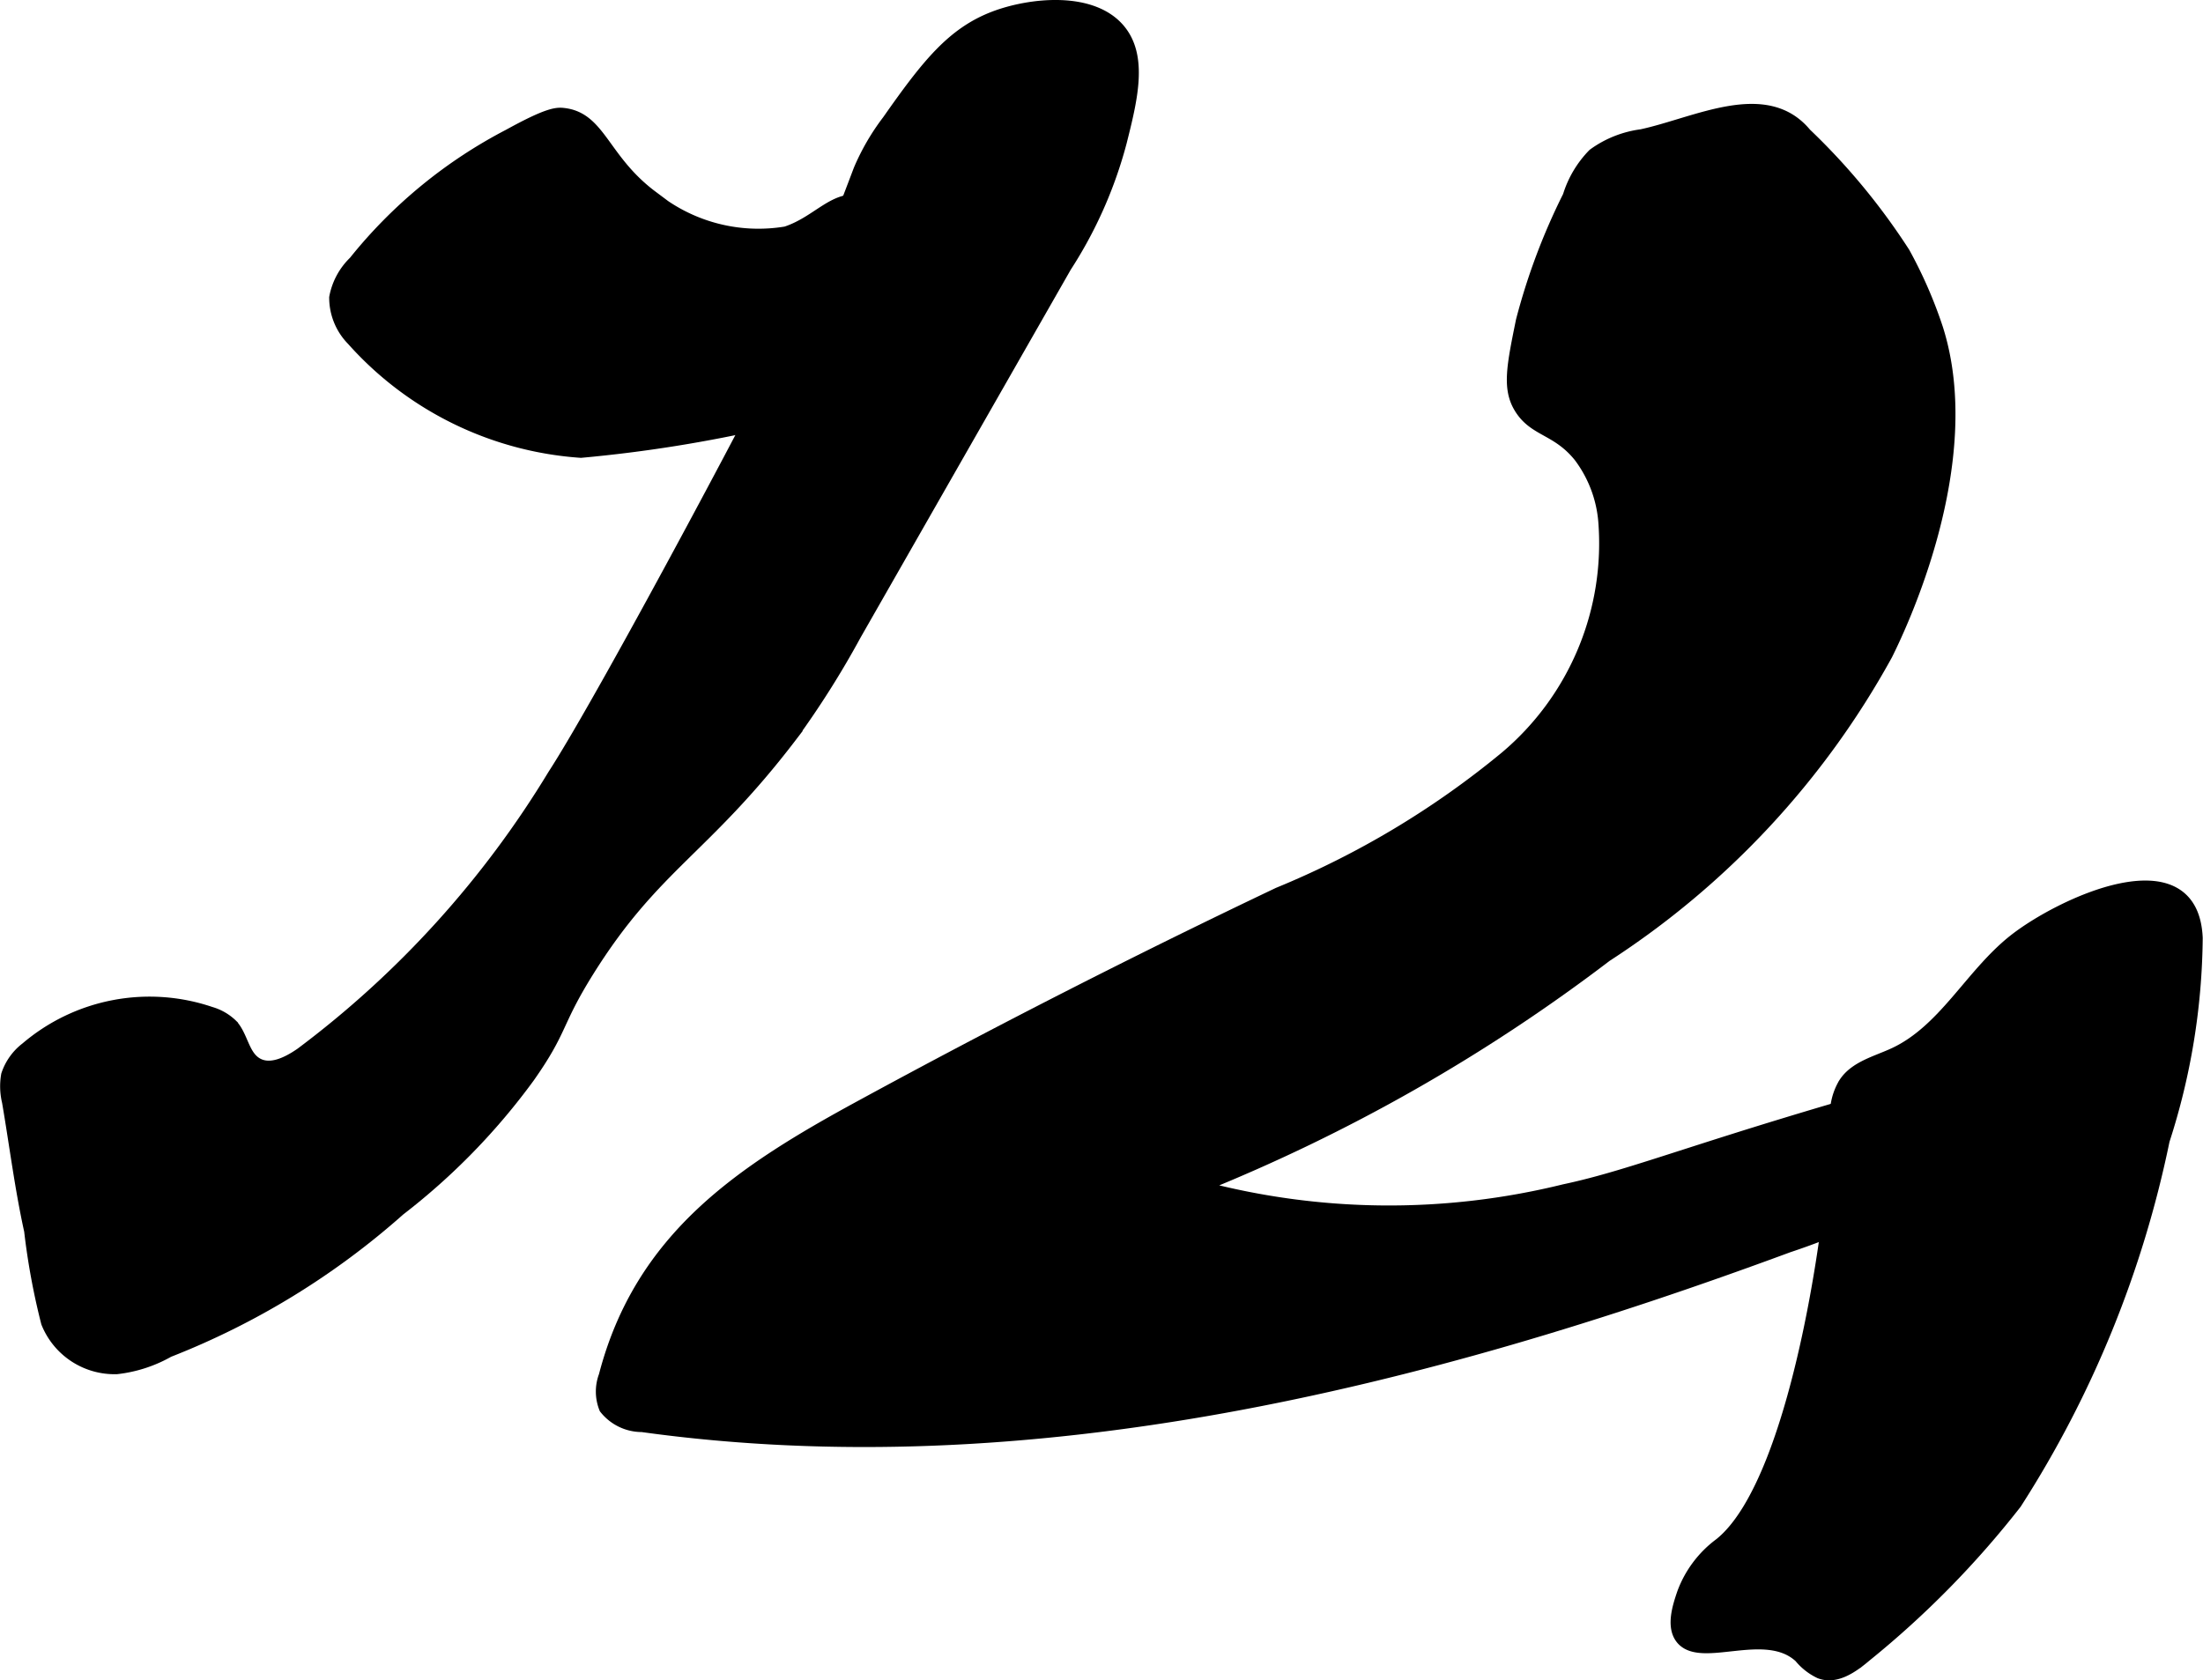
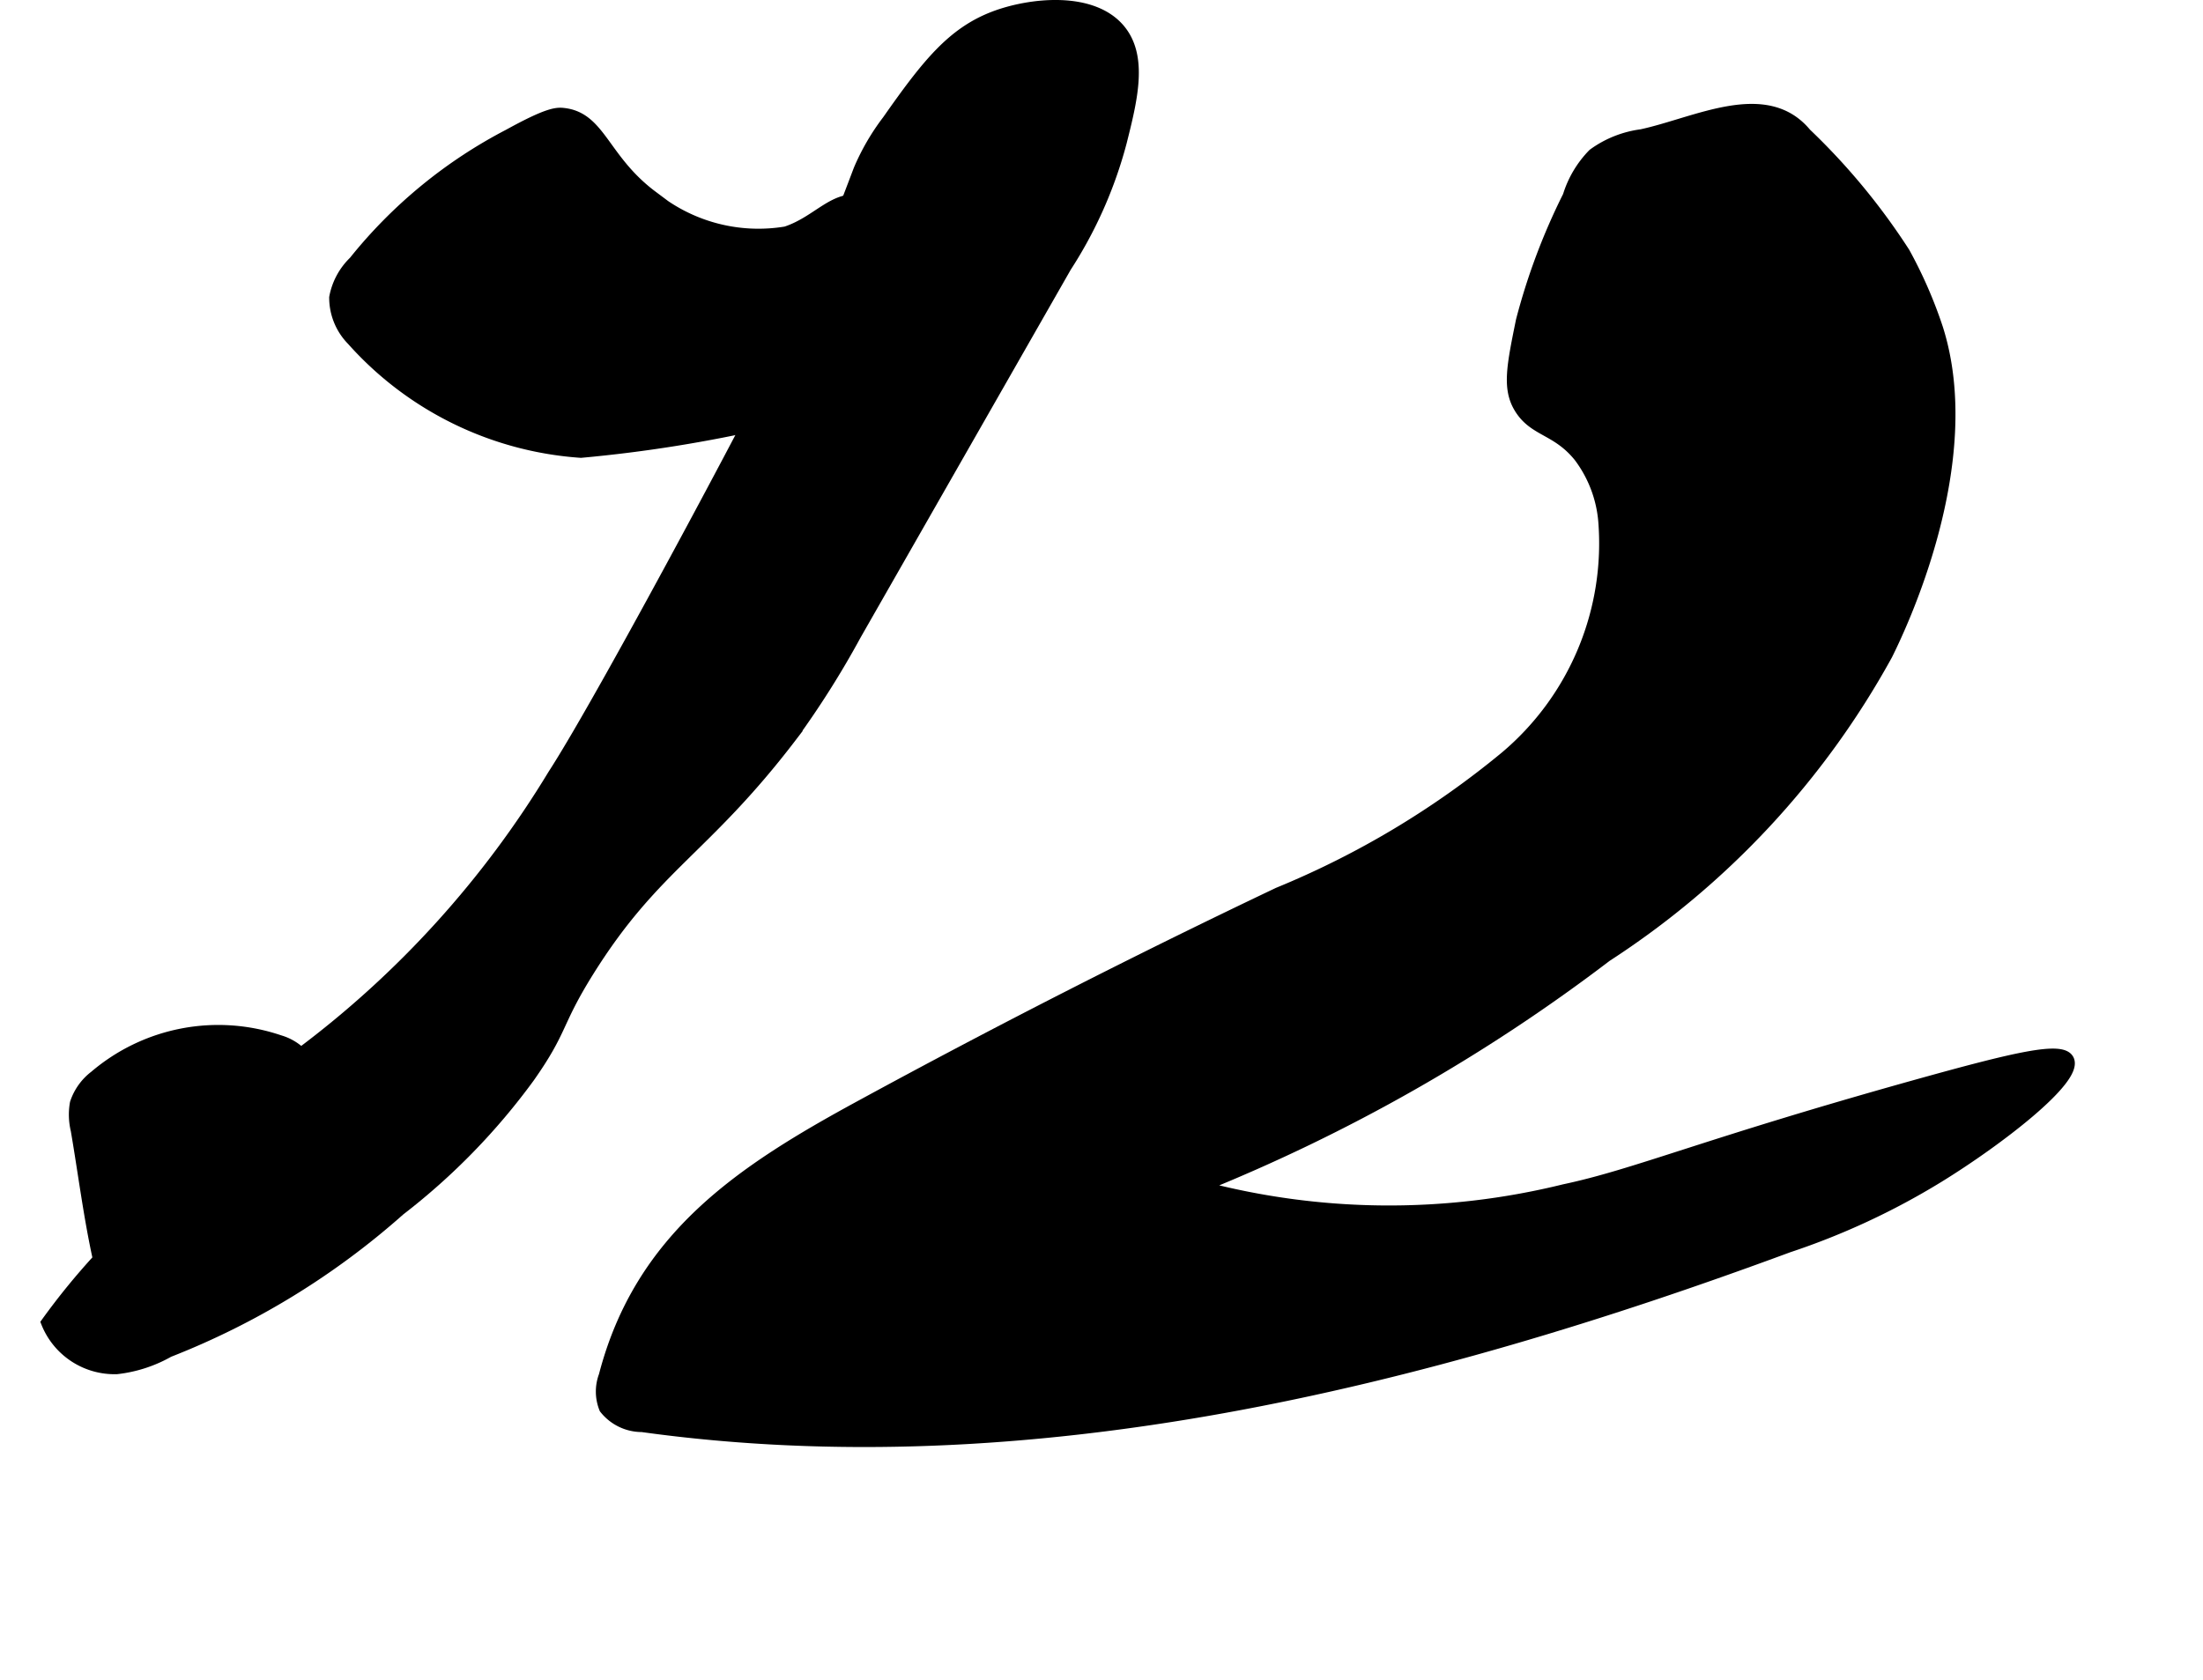
<svg xmlns="http://www.w3.org/2000/svg" version="1.1" width="10.04mm" height="7.66mm" viewBox="0 0 28.458 21.713">
  <defs>
    <style type="text/css">
      .a {
        stroke: #000;
        stroke-miterlimit: 10;
        stroke-width: 0.15px;
      }
    </style>
  </defs>
  <path class="a" d="M21.205,1.745a1.35,1.35,0,0,0-.621.248,1.334,1.334,0,0,0-.322.542,8.191,8.191,0,0,0-.605,1.61c-.118.58-.178.871-.025,1.123.186.307.477.269.769.629a1.613,1.613,0,0,1,.32.833,3.609,3.609,0,0,1-1.271,3.051,11.384,11.384,0,0,1-2.938,1.761q-2.736,1.302-5.398,2.752c-1.528.832-2.837,1.684-3.305,3.484a.577.577,0,0,0,.005.42.609.609,0,0,0,.48.232c5.0.693,10.073-.568,14.807-2.319a9.324,9.324,0,0,0,1.935-.9c.773-.475,1.805-1.27,1.682-1.516-.084-.167-.68-.027-1.961.33-2.748.767-3.614,1.154-4.549,1.352a9.459,9.459,0,0,1-4.697-.043,22.53,22.53,0,0,0,5.24-2.98,10.883,10.883,0,0,0,3.623-3.895c.17-.342,1.201-2.481.653-4.211a5.796,5.796,0,0,0-.428-.982,8.459,8.459,0,0,0-1.273-1.54C22.809,1.102,21.911,1.593,21.205,1.745Z" />
-   <path class="a" d="M5.161,15.635a8.458,8.458,0,0,0,1.673-1.718c.436-.62.341-.688.761-1.362.856-1.373,1.501-1.566,2.624-3.037a11.756,11.756,0,0,0,.832-1.316L13.767,3.447a5.585,5.585,0,0,0,.713-1.609c.139-.552.276-1.101-.018-1.454-.358-.429-1.159-.338-1.616-.165-.539.205-.863.607-1.376,1.339a2.943,2.943,0,0,0-.37.636c-.098.261-.588,1.54-.748,1.92-.201.478-2.528,4.861-3.201,5.896a12.72,12.72,0,0,1-3.264,3.602c-.172.119-.4.235-.577.124-.166-.104-.18-.345-.311-.49a.656.656,0,0,0-.278-.162,2.454,2.454,0,0,0-2.383.457.724.724,0,0,0-.249.349.848.848,0,0,0,.011.347c.095.554.165,1.119.286,1.667A8.937,8.937,0,0,0,.605,17.091a.941.941,0,0,0,.902.591,1.754,1.754,0,0,0,.671-.218A9.951,9.951,0,0,0,5.161,15.635Z" />
-   <path class="a" d="M26.011,12.153c-.556.443-.895,1.156-1.538,1.458-.233.109-.513.173-.65.39a.775.775,0,0,0-.107.443c.017.868-.448,4.665-1.498,5.504a1.393,1.393,0,0,0-.479.638c-.055.162-.144.425-.022.584.249.325,1.088-.171,1.533.243a.748.748,0,0,0,.259.203c.207.08.425-.073.594-.217A12.13,12.13,0,0,0,26.042,19.426a13.824,13.824,0,0,0,1.911-4.69,8.712,8.712,0,0,0,.427-2.615C28.326,10.866,26.607,11.679,26.011,12.153Z" />
+   <path class="a" d="M5.161,15.635a8.458,8.458,0,0,0,1.673-1.718c.436-.62.341-.688.761-1.362.856-1.373,1.501-1.566,2.624-3.037a11.756,11.756,0,0,0,.832-1.316L13.767,3.447a5.585,5.585,0,0,0,.713-1.609c.139-.552.276-1.101-.018-1.454-.358-.429-1.159-.338-1.616-.165-.539.205-.863.607-1.376,1.339a2.943,2.943,0,0,0-.37.636c-.098.261-.588,1.54-.748,1.92-.201.478-2.528,4.861-3.201,5.896a12.72,12.72,0,0,1-3.264,3.602a.656.656,0,0,0-.278-.162,2.454,2.454,0,0,0-2.383.457.724.724,0,0,0-.249.349.848.848,0,0,0,.011.347c.095.554.165,1.119.286,1.667A8.937,8.937,0,0,0,.605,17.091a.941.941,0,0,0,.902.591,1.754,1.754,0,0,0,.671-.218A9.951,9.951,0,0,0,5.161,15.635Z" />
  <path class="a" d="M10.153,3.001c.422-.139.628-.489.998-.402.023.005.301.074.354.26a.315.315,0,0,1-.032.218,5.734,5.734,0,0,0,.084,2.19c-.373.032-.941.087-1.63.186a18.052,18.052,0,0,1-2.423.388A4.354,4.354,0,0,1,4.551,4.393a.78.78,0,0,1-.224-.549.862.862,0,0,1,.249-.462A6.247,6.247,0,0,1,6.572,1.743c.504-.278.62-.284.709-.273.475.054.511.595,1.144,1.068A2.159,2.159,0,0,0,10.153,3.001Z" />
</svg>